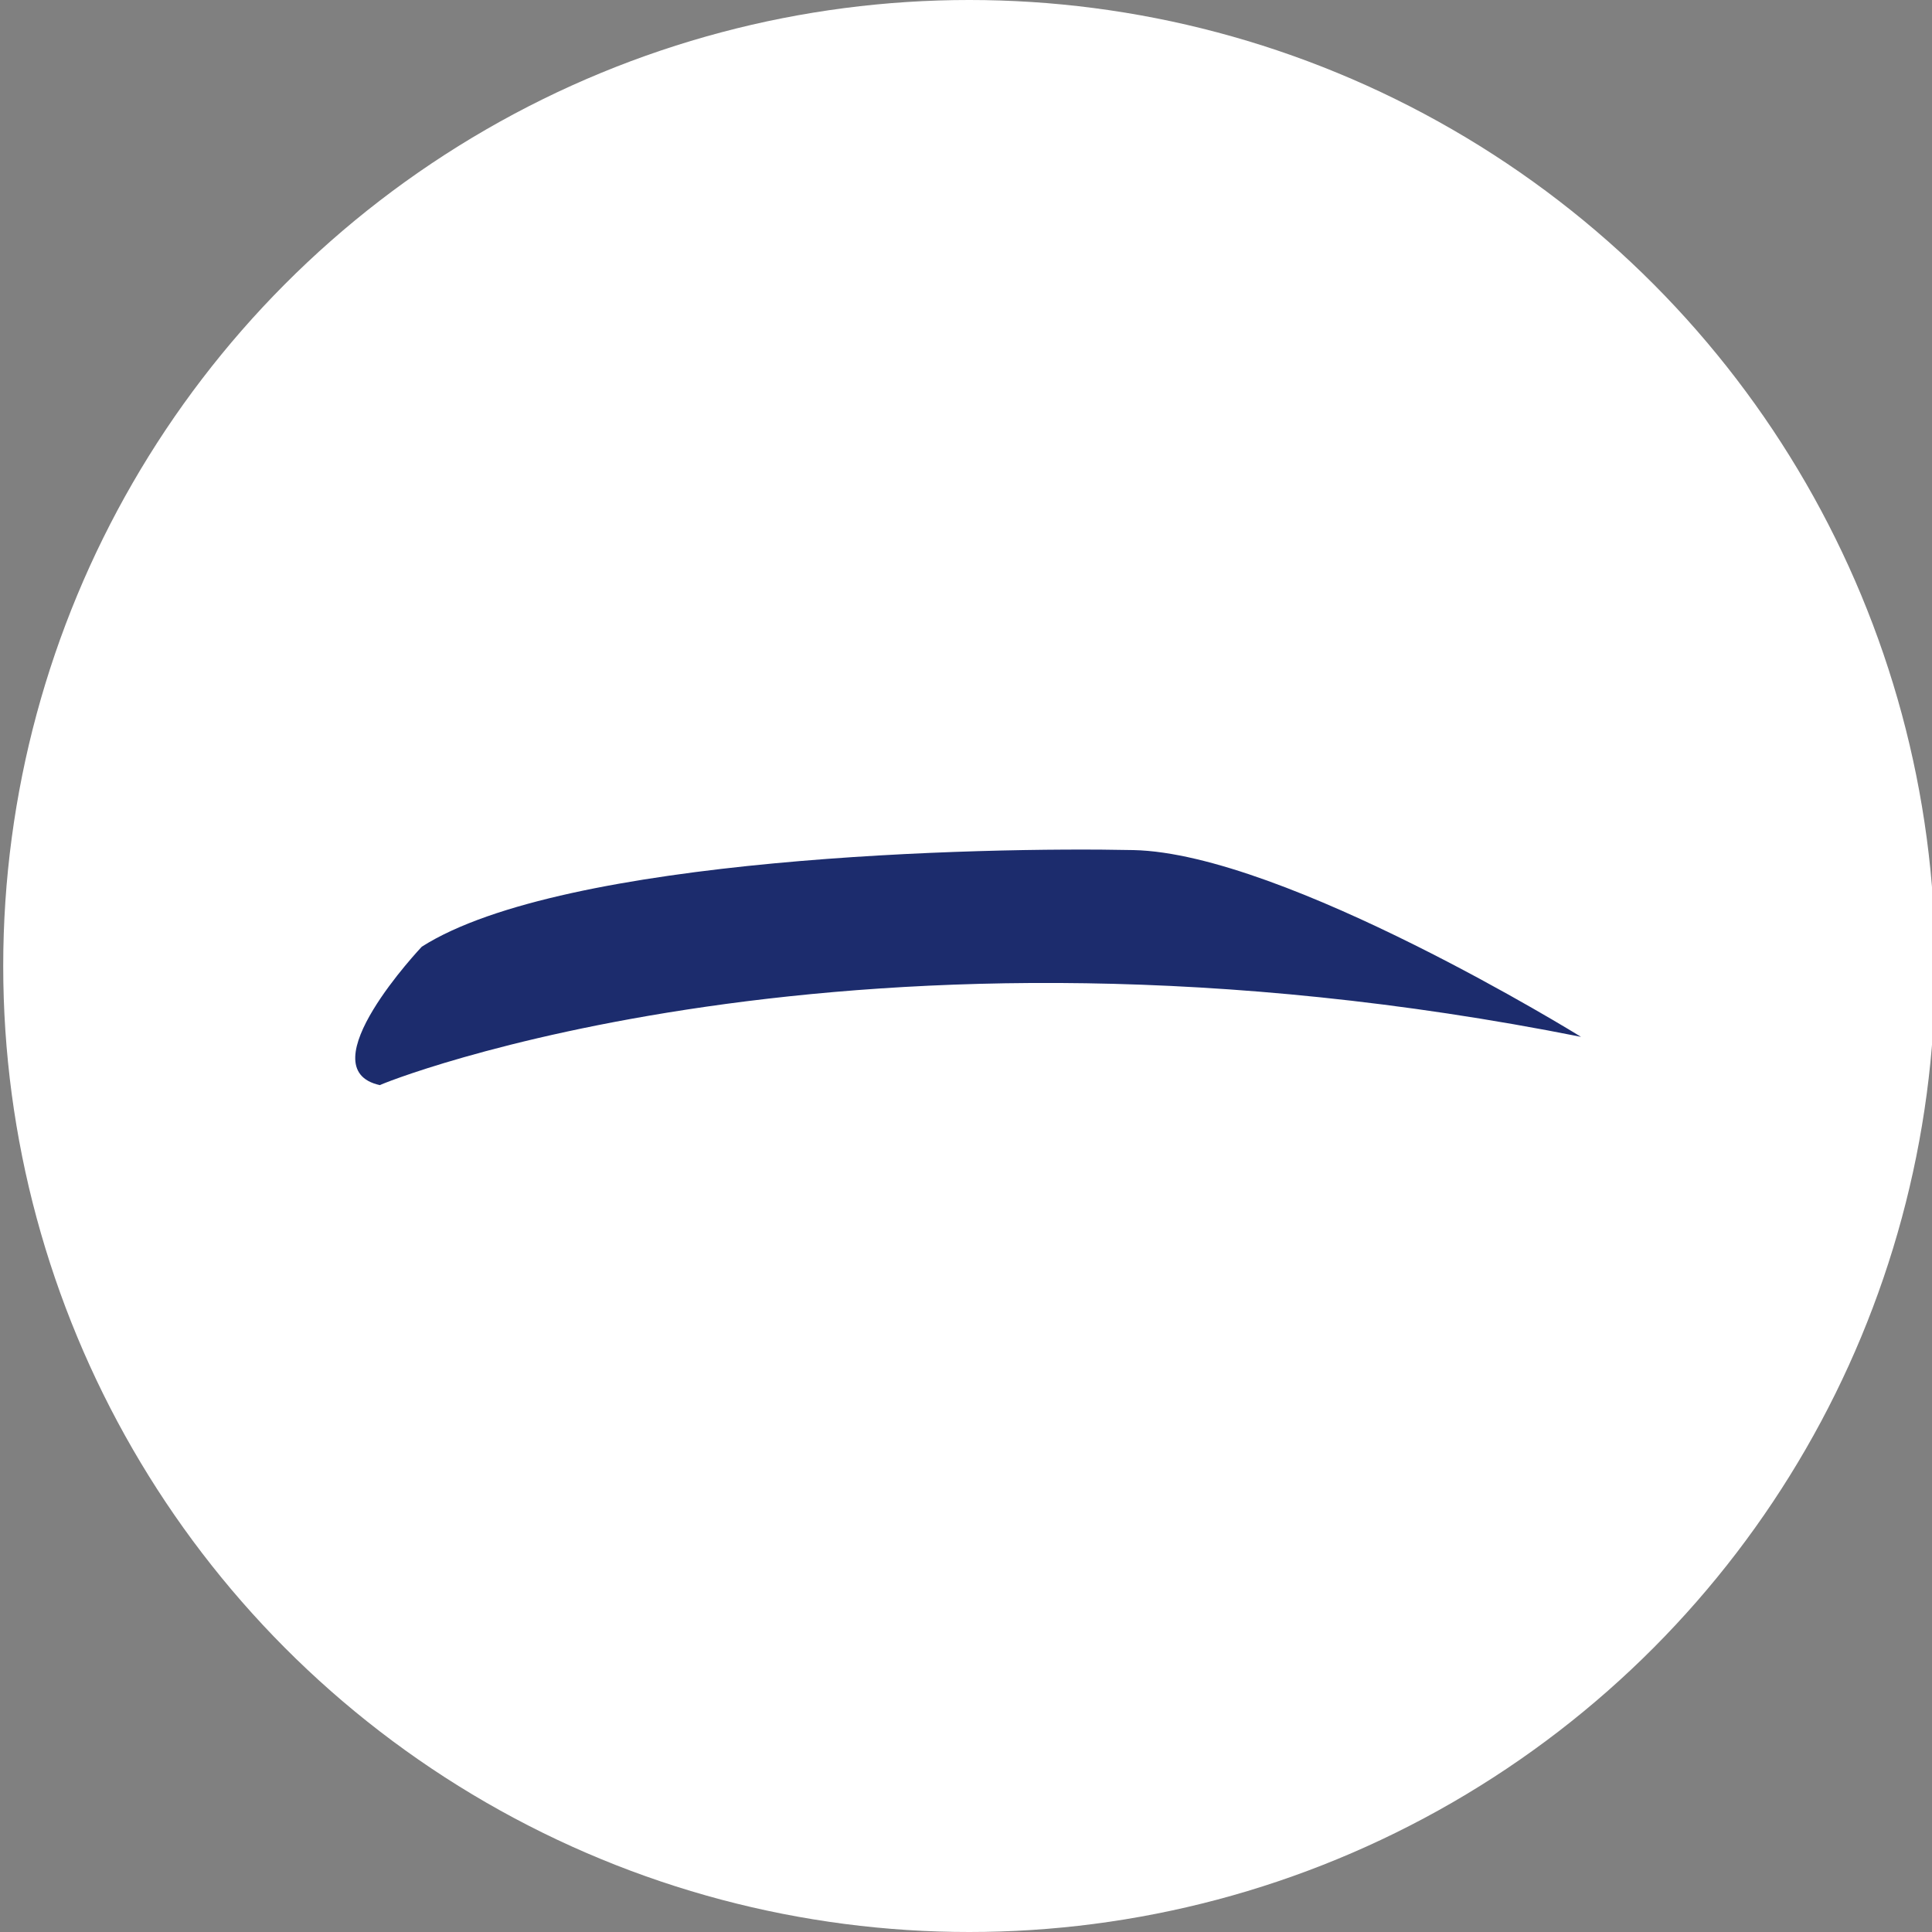
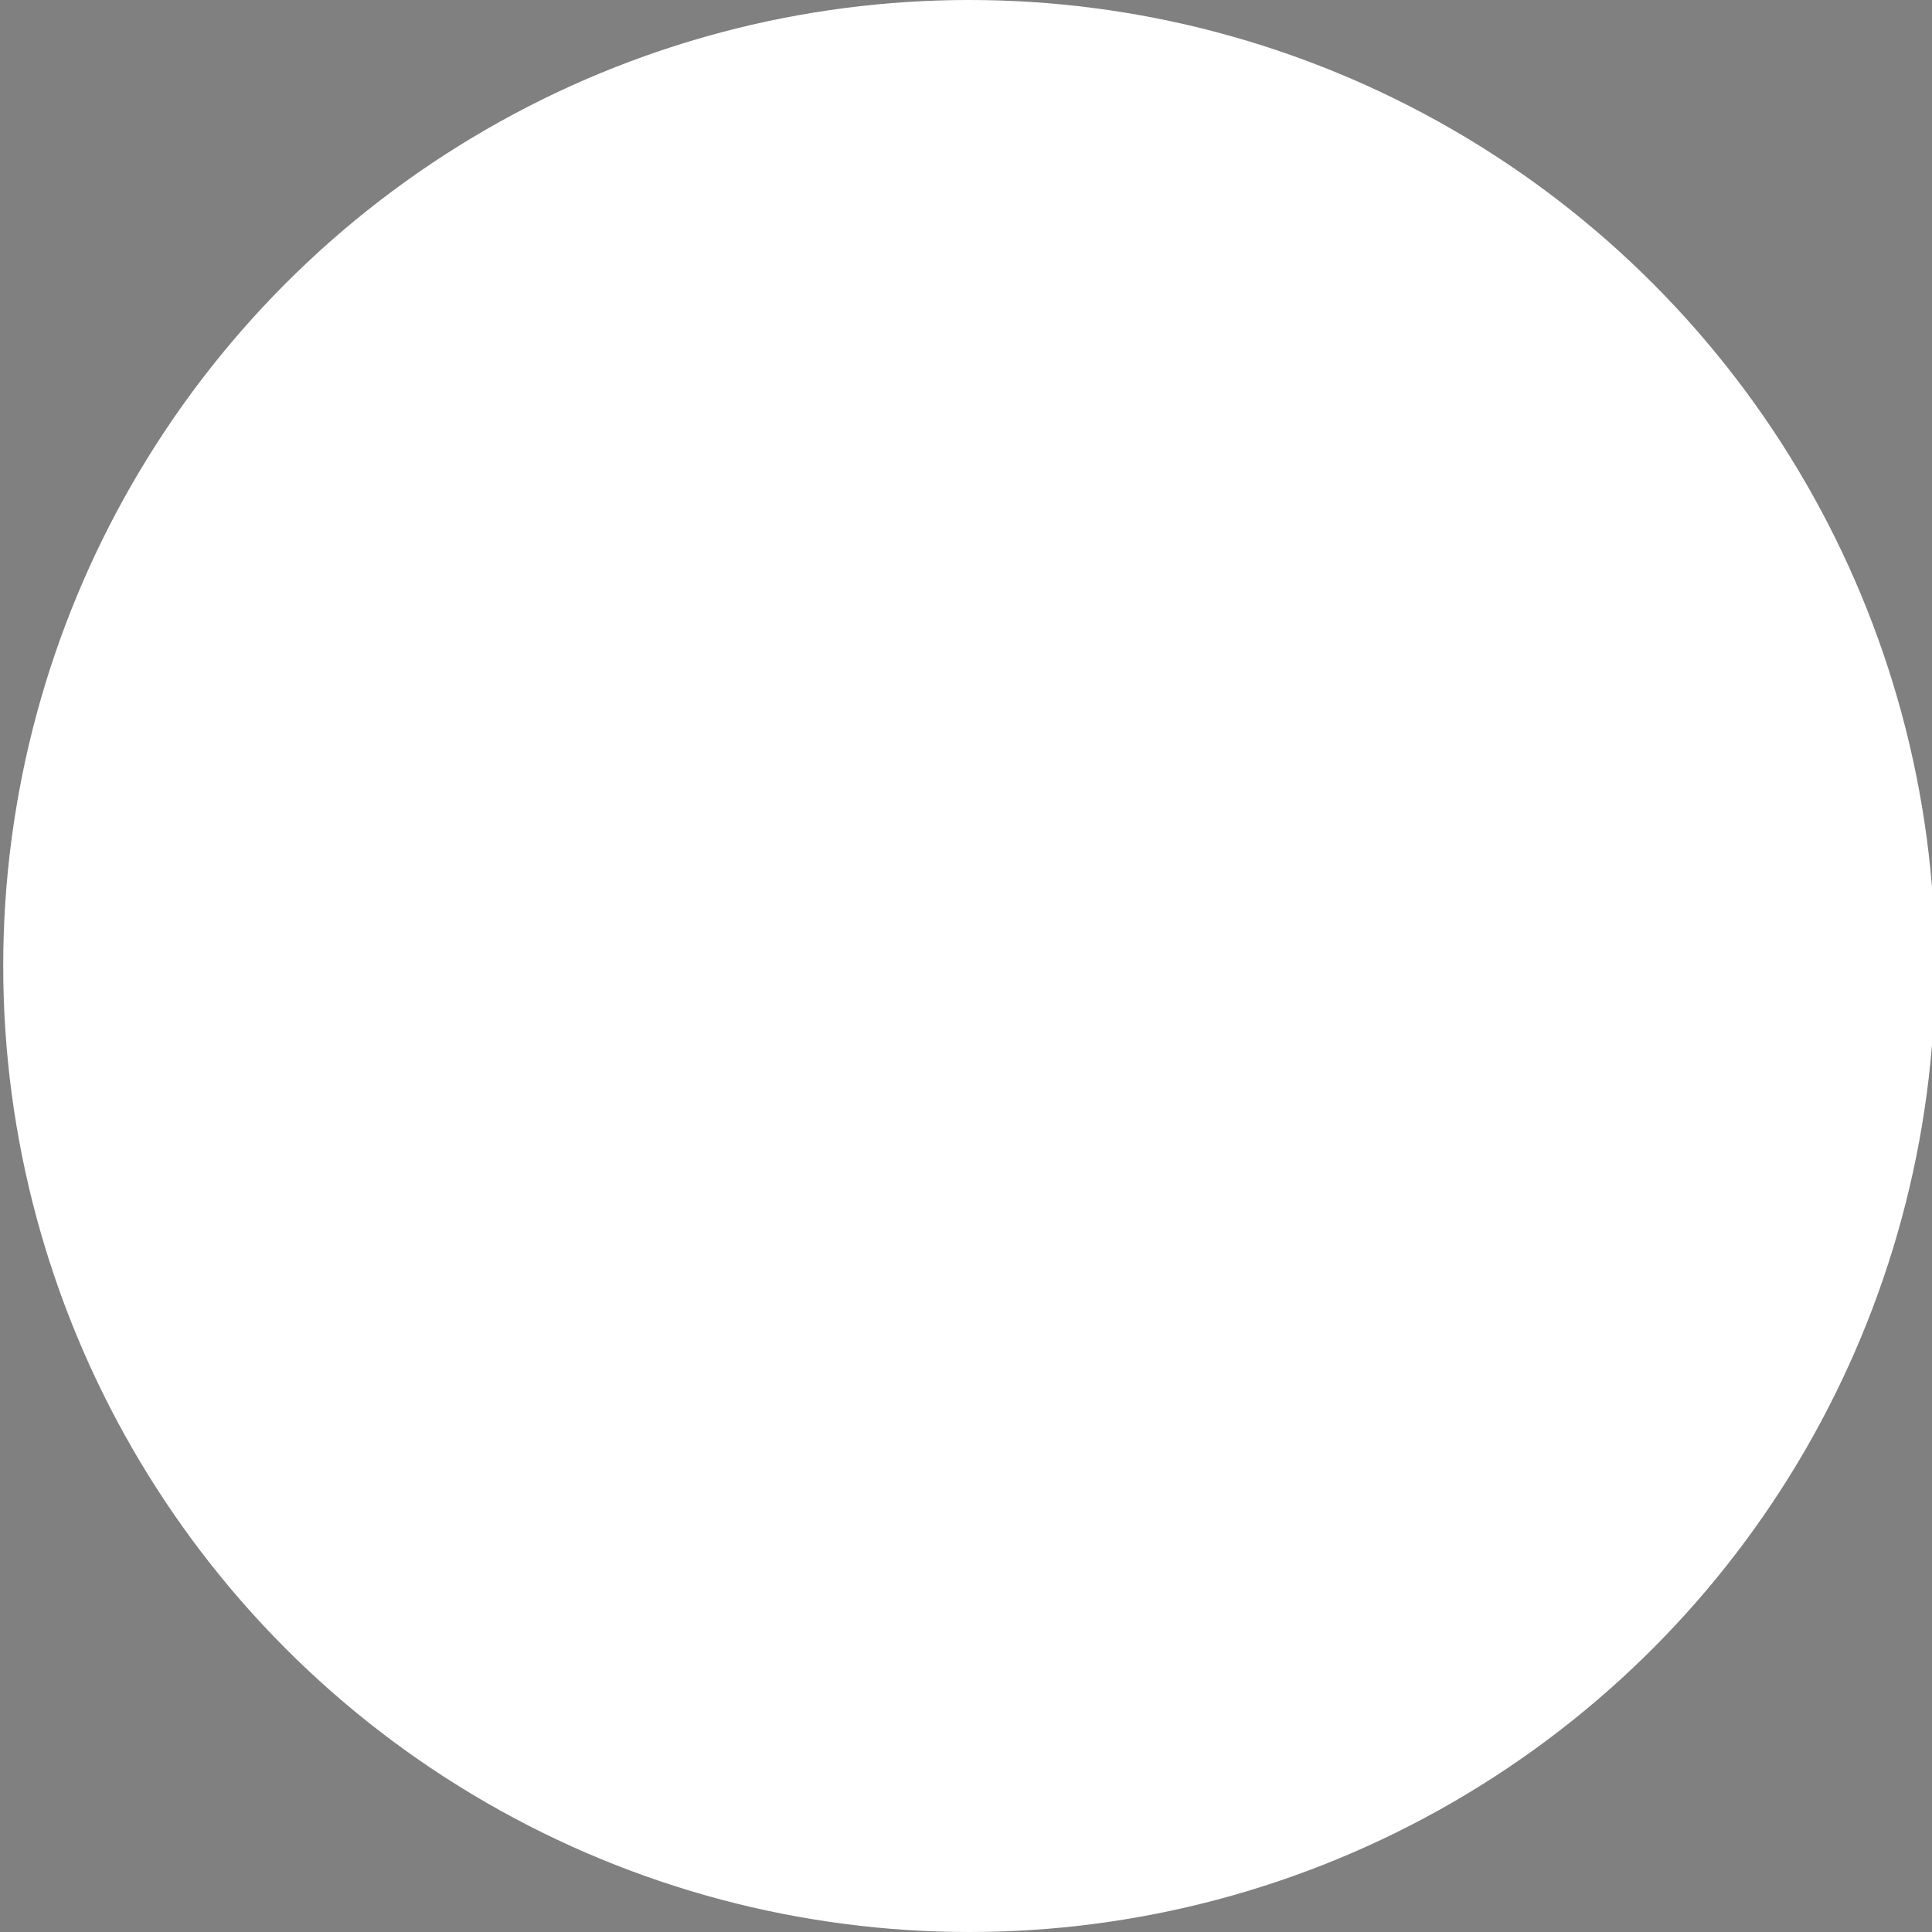
<svg xmlns="http://www.w3.org/2000/svg" version="1.1" id="レイヤー_1" x="0px" y="0px" viewBox="0 0 60 60" style="enable-background:new 0 0 60 60;" xml:space="preserve">
  <rect x="0" y="0" width="60" height="60" fill="#808080" stroke="none" />
  <style type="text/css">
	.st0{fill:#FFFFFF;}
	.st1{fill:#1C2C6D;}
</style>
  <g>
    <circle class="st0" cx="30.1" cy="30" r="30" />
-     <path class="st1" d="M49.1,32.2c0,0-9.2-5.7-13.9-5.8s-17.7,0.2-22.1,3c0,0-3.6,3.8-1.3,4.3C11.7,33.7,26.5,27.7,49.1,32.2z" />
  </g>
</svg>